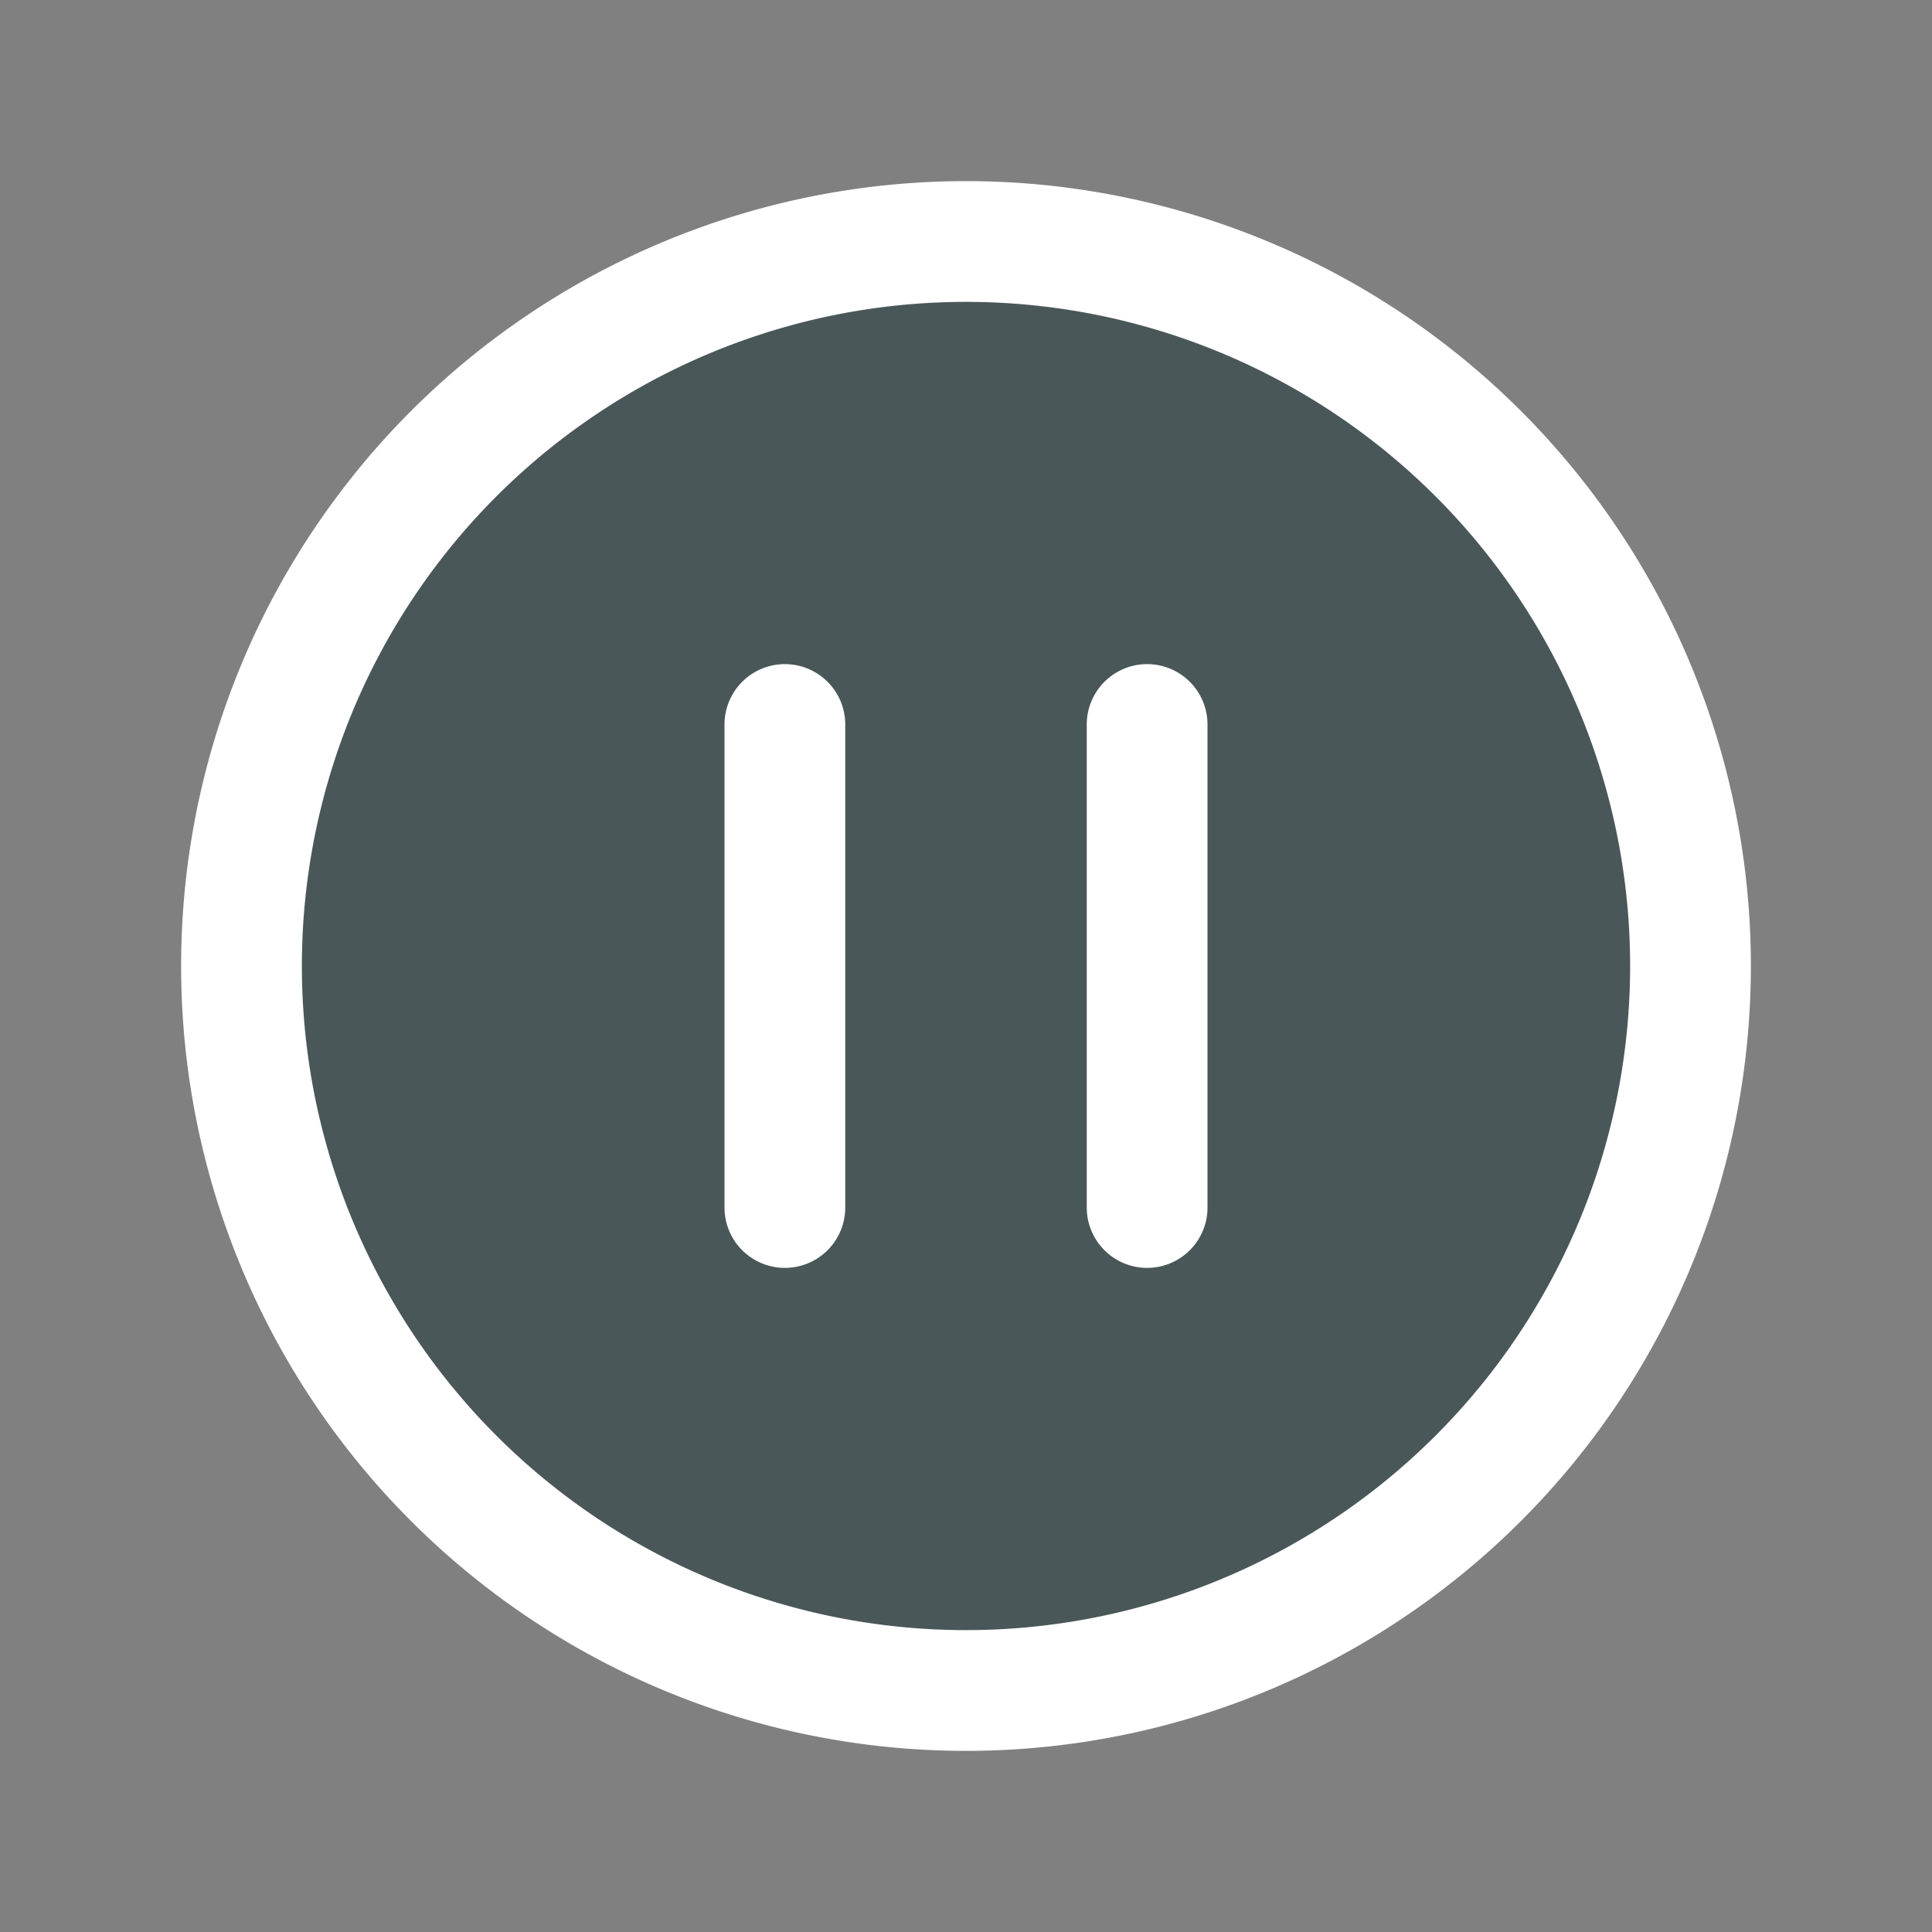
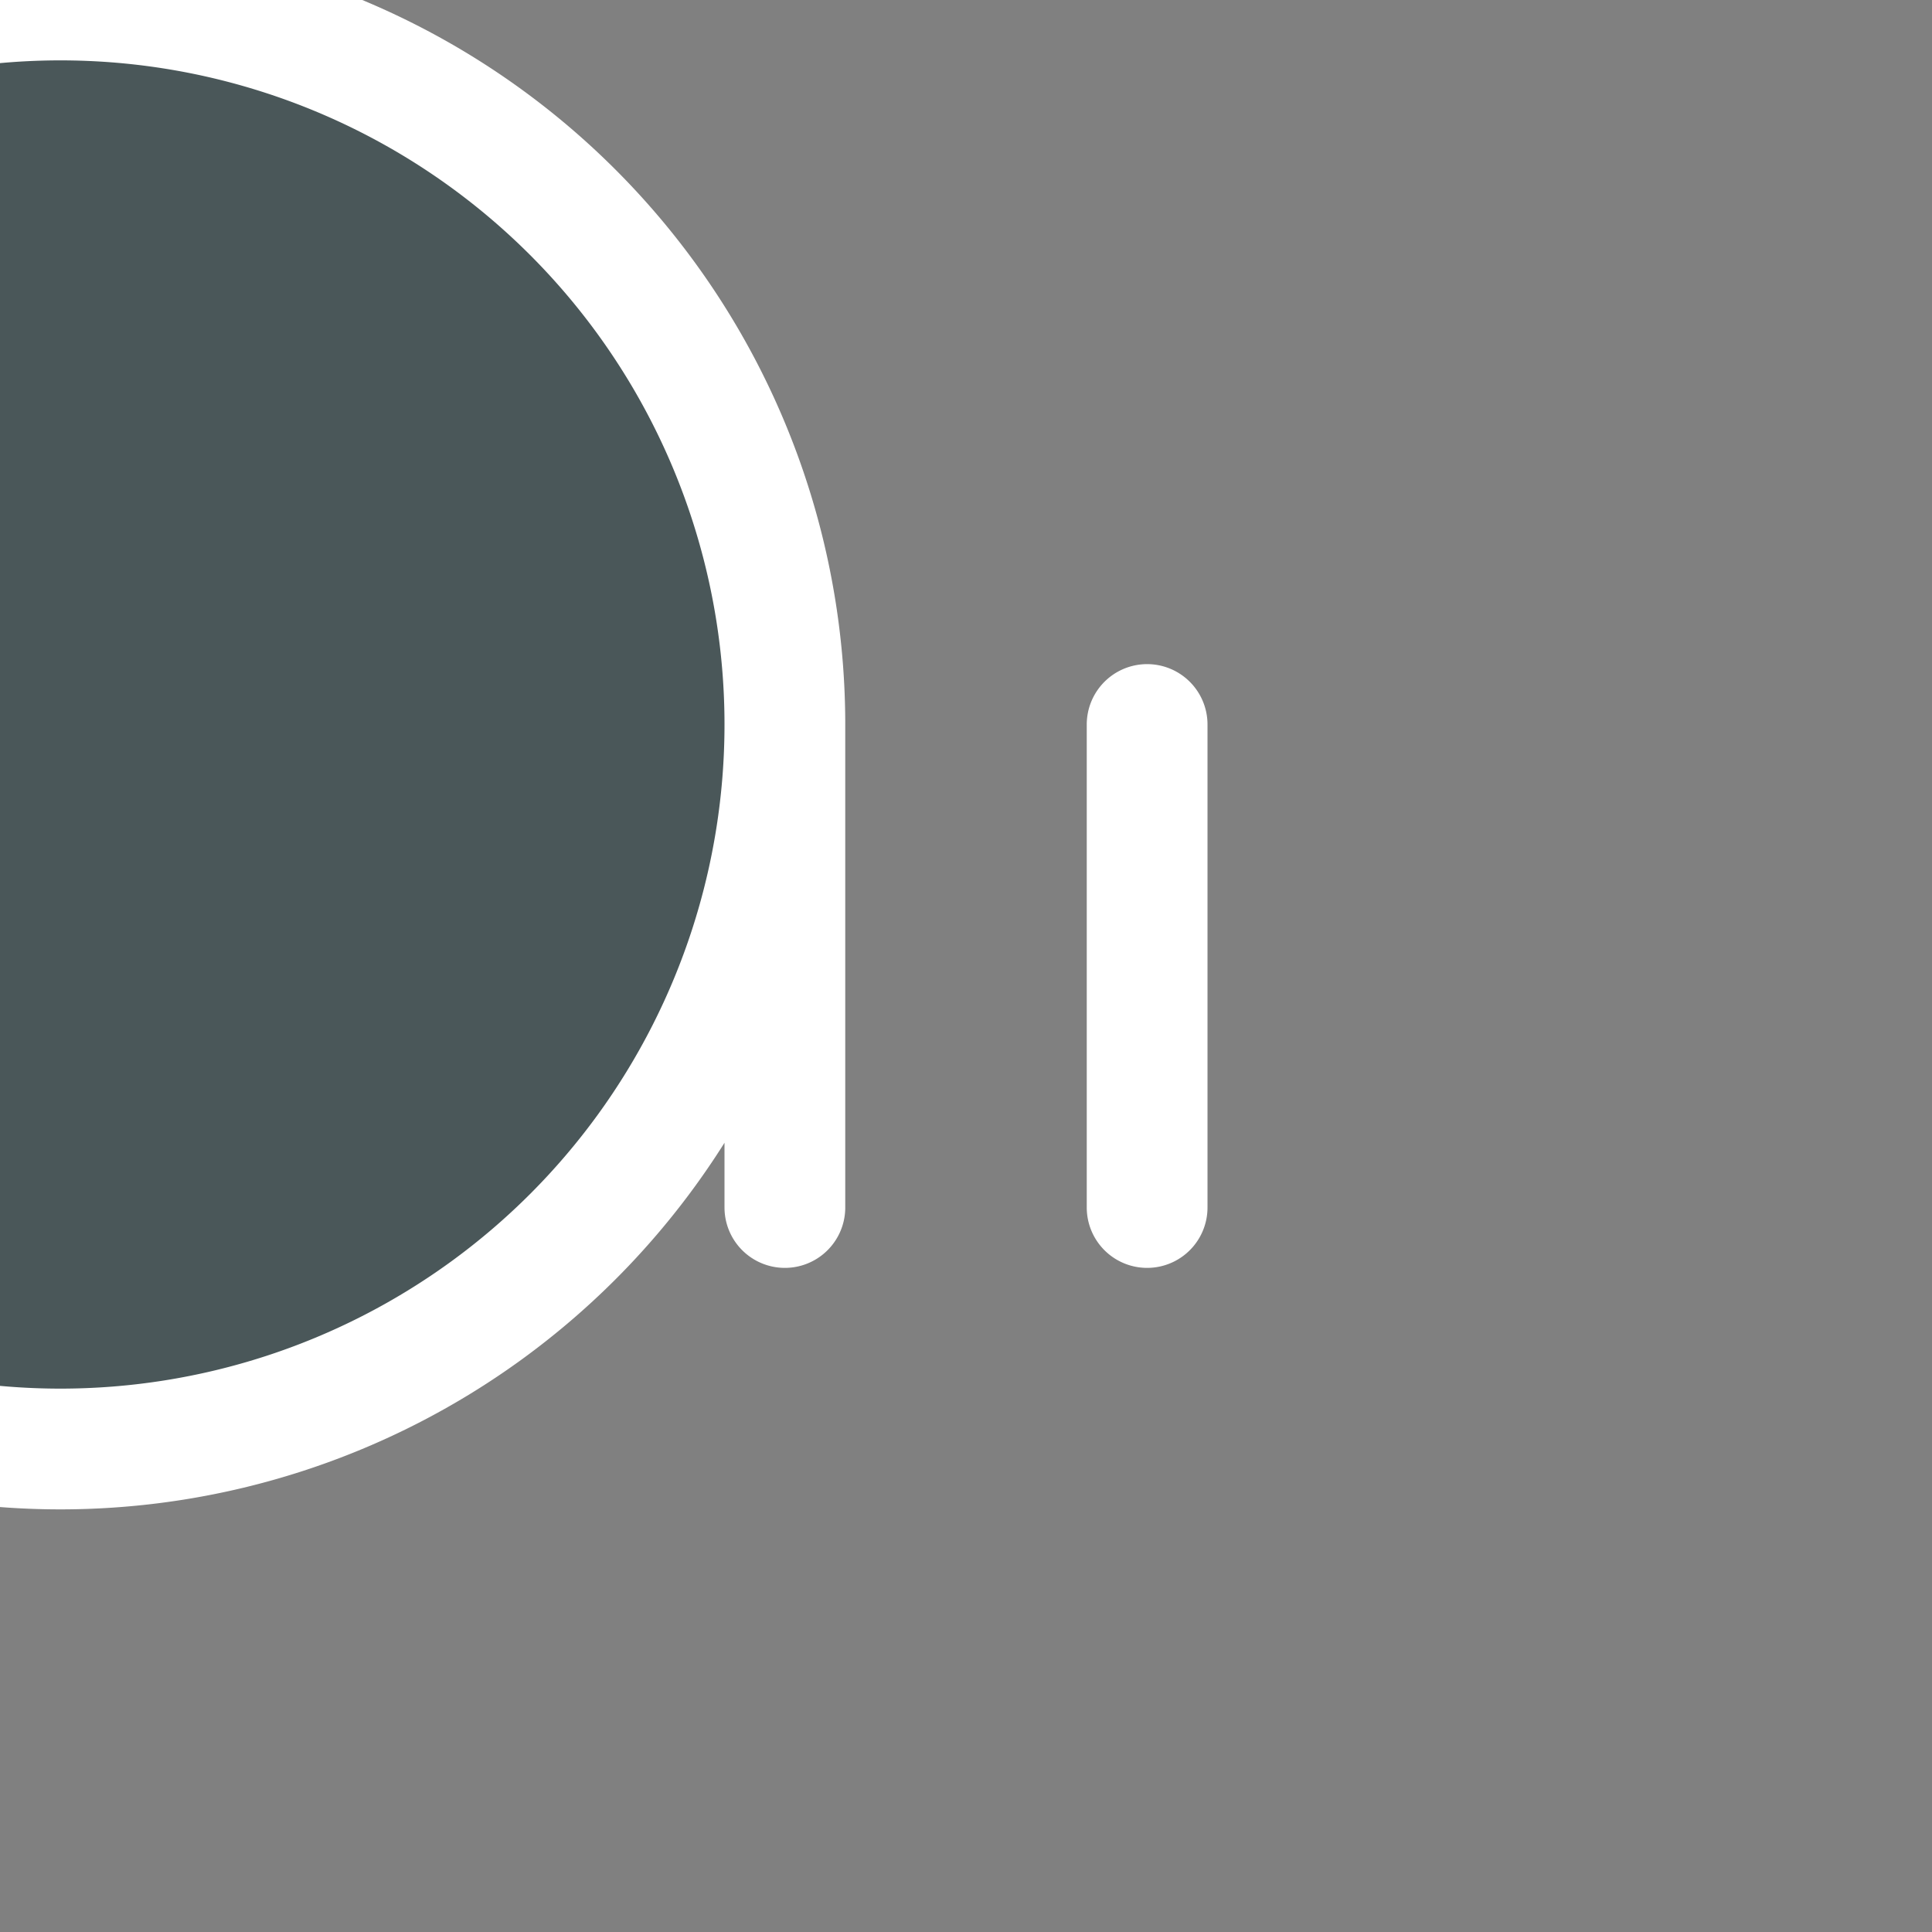
<svg xmlns="http://www.w3.org/2000/svg" fill="#4a5759" stroke="white" stroke-width="1.5" viewBox="0 0 24 24" aria-hidden="true">
  <rect x="0" y="0" width="24" height="24" fill="#808080" stroke="none" />
-   <path stroke-linecap="round" stroke-linejoin="round" d="M14.25 9v6m-4.5 0V9M21 12a9 9 0 11-18 0 9 9 0 0118 0z" />
+   <path stroke-linecap="round" stroke-linejoin="round" d="M14.25 9v6m-4.5 0V9a9 9 0 11-18 0 9 9 0 0118 0z" />
</svg>